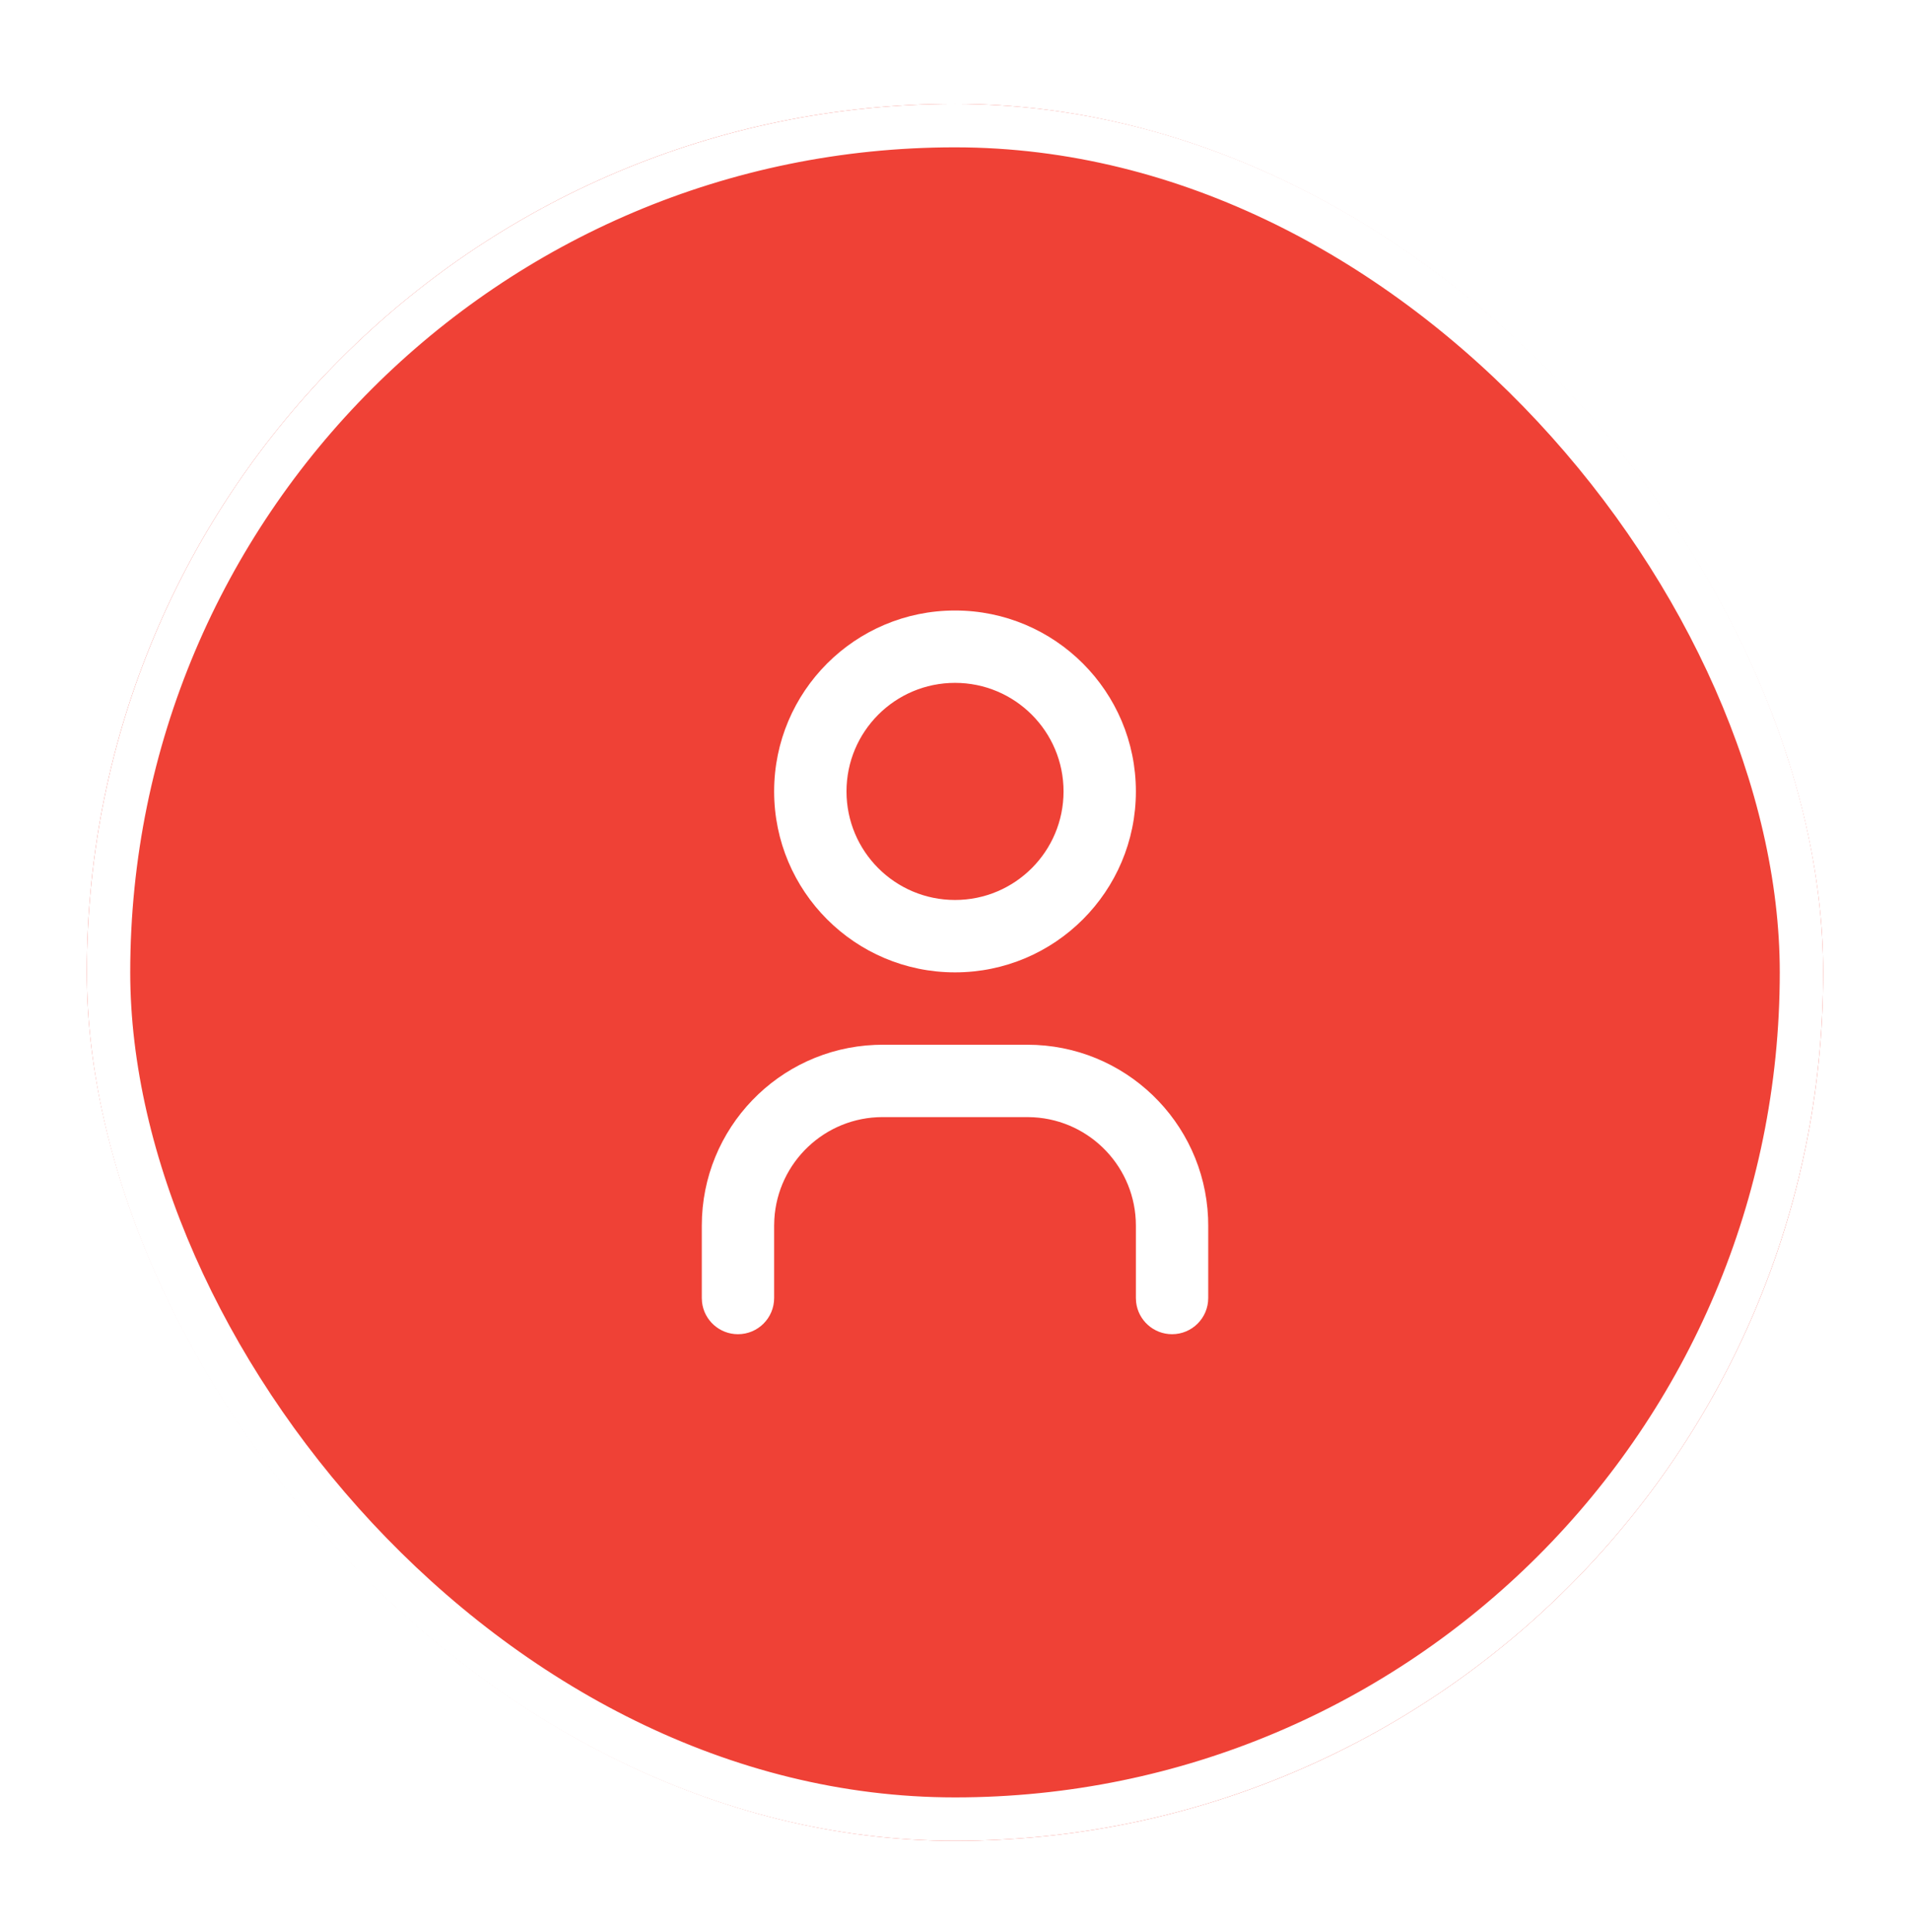
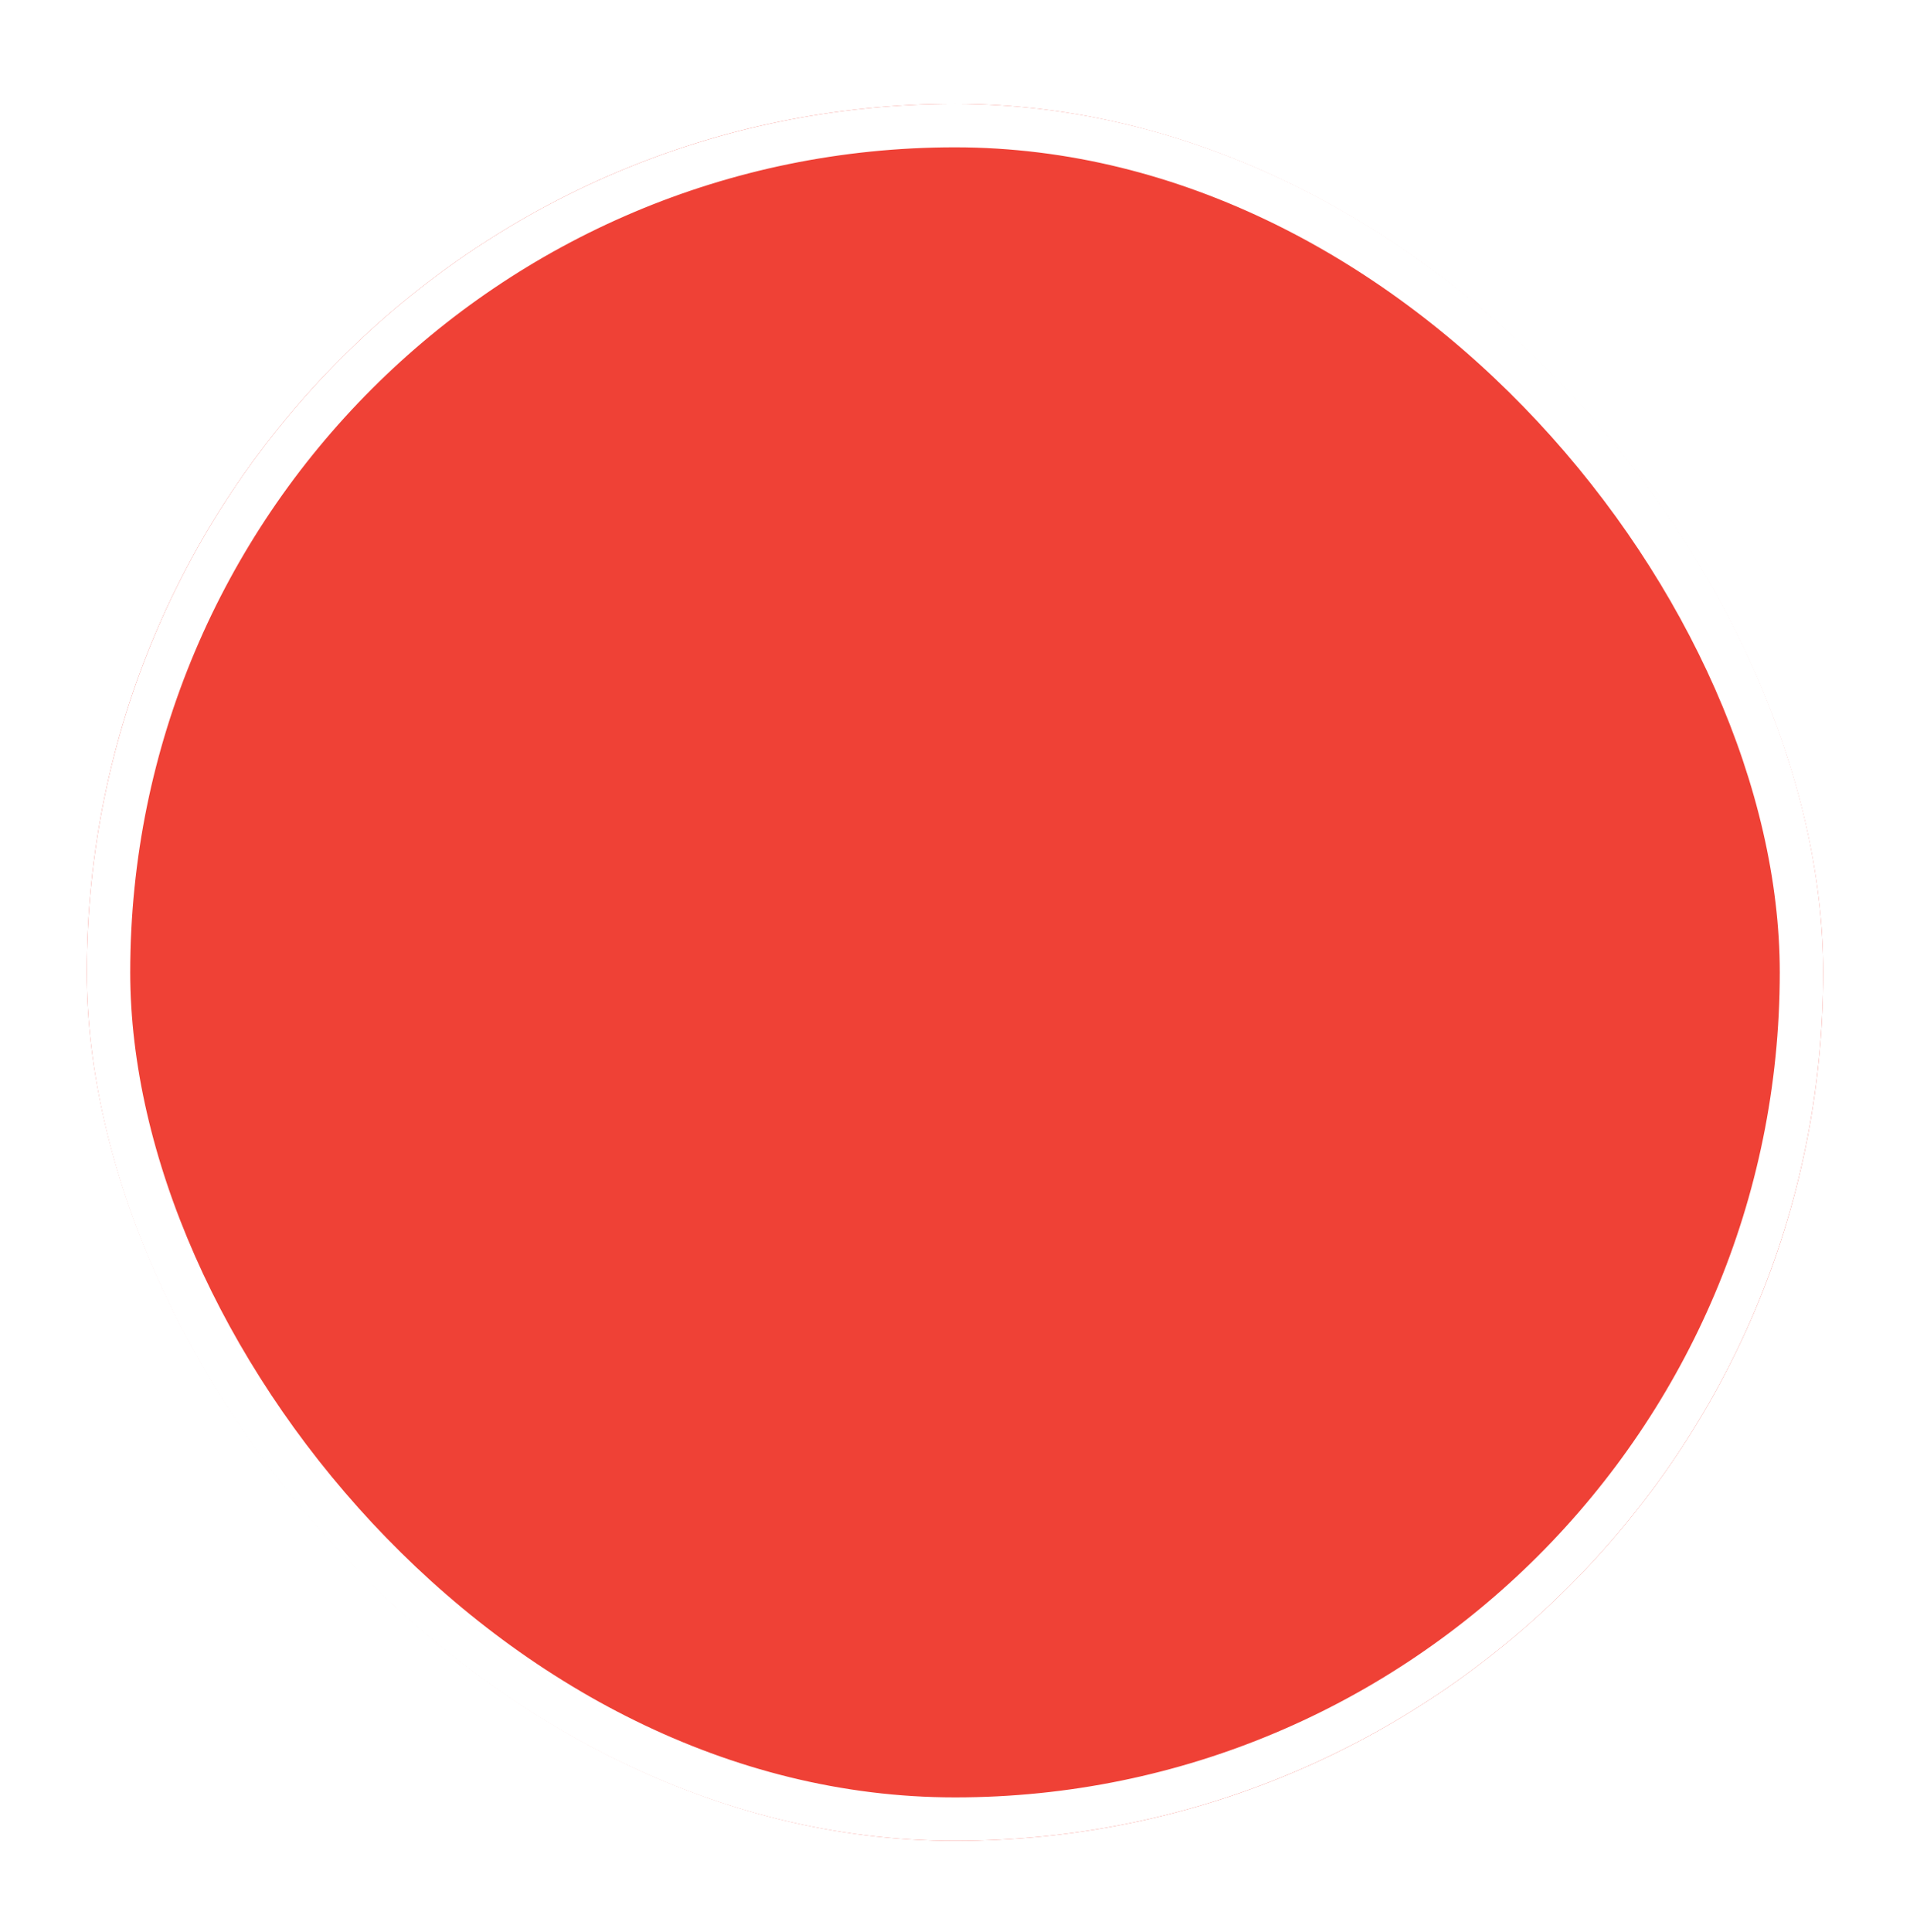
<svg xmlns="http://www.w3.org/2000/svg" width="88" height="89" viewBox="0 0 88 89" fill="none">
  <g filter="url(#filter0_dd_359_1905)">
    <rect x="4" y="2.786" width="80" height="80" rx="40" fill="#EF4136" />
    <rect x="5" y="3.786" width="78" height="78" rx="39" stroke="white" stroke-width="2" />
-     <path fill-rule="evenodd" clip-rule="evenodd" d="M44.001 26.119C39.398 26.119 35.667 29.85 35.667 34.452C35.667 39.055 39.398 42.786 44.001 42.786C48.603 42.786 52.334 39.055 52.334 34.452C52.334 29.85 48.603 26.119 44.001 26.119ZM44.001 29.452C46.762 29.452 49.001 31.691 49.001 34.452C49.001 37.214 46.762 39.452 44.001 39.452C41.239 39.452 39.001 37.214 39.001 34.452C39.001 31.691 41.239 29.452 44.001 29.452ZM55.66 54.091C55.47 49.656 51.815 46.119 47.334 46.119H40.667L40.306 46.127C35.871 46.316 32.334 49.971 32.334 54.452V57.786L32.345 57.98C32.441 58.809 33.146 59.452 34.001 59.452C34.921 59.452 35.667 58.706 35.667 57.786V54.452L35.676 54.158C35.828 51.534 38.005 49.452 40.667 49.452H47.334L47.628 49.461C50.252 49.613 52.334 51.789 52.334 54.452V57.786L52.345 57.98C52.441 58.809 53.146 59.452 54.001 59.452C54.921 59.452 55.667 58.706 55.667 57.786V54.452L55.66 54.091Z" fill="white" />
  </g>
  <defs>
    <filter id="filter0_dd_359_1905" x="0" y="0.786" width="88" height="88" filterUnits="userSpaceOnUse" color-interpolation-filters="sRGB">
      <feFlood flood-opacity="0" result="BackgroundImageFix" />
      <feColorMatrix in="SourceAlpha" type="matrix" values="0 0 0 0 0 0 0 0 0 0 0 0 0 0 0 0 0 0 127 0" result="hardAlpha" />
      <feOffset dy="2" />
      <feGaussianBlur stdDeviation="2" />
      <feColorMatrix type="matrix" values="0 0 0 0 0.188 0 0 0 0 0.192 0 0 0 0 0.2 0 0 0 0.1 0" />
      <feBlend mode="normal" in2="BackgroundImageFix" result="effect1_dropShadow_359_1905" />
      <feColorMatrix in="SourceAlpha" type="matrix" values="0 0 0 0 0 0 0 0 0 0 0 0 0 0 0 0 0 0 127 0" result="hardAlpha" />
      <feOffset />
      <feGaussianBlur stdDeviation="0.5" />
      <feColorMatrix type="matrix" values="0 0 0 0 0.188 0 0 0 0 0.192 0 0 0 0 0.2 0 0 0 0.05 0" />
      <feBlend mode="normal" in2="effect1_dropShadow_359_1905" result="effect2_dropShadow_359_1905" />
      <feBlend mode="normal" in="SourceGraphic" in2="effect2_dropShadow_359_1905" result="shape" />
    </filter>
  </defs>
</svg>